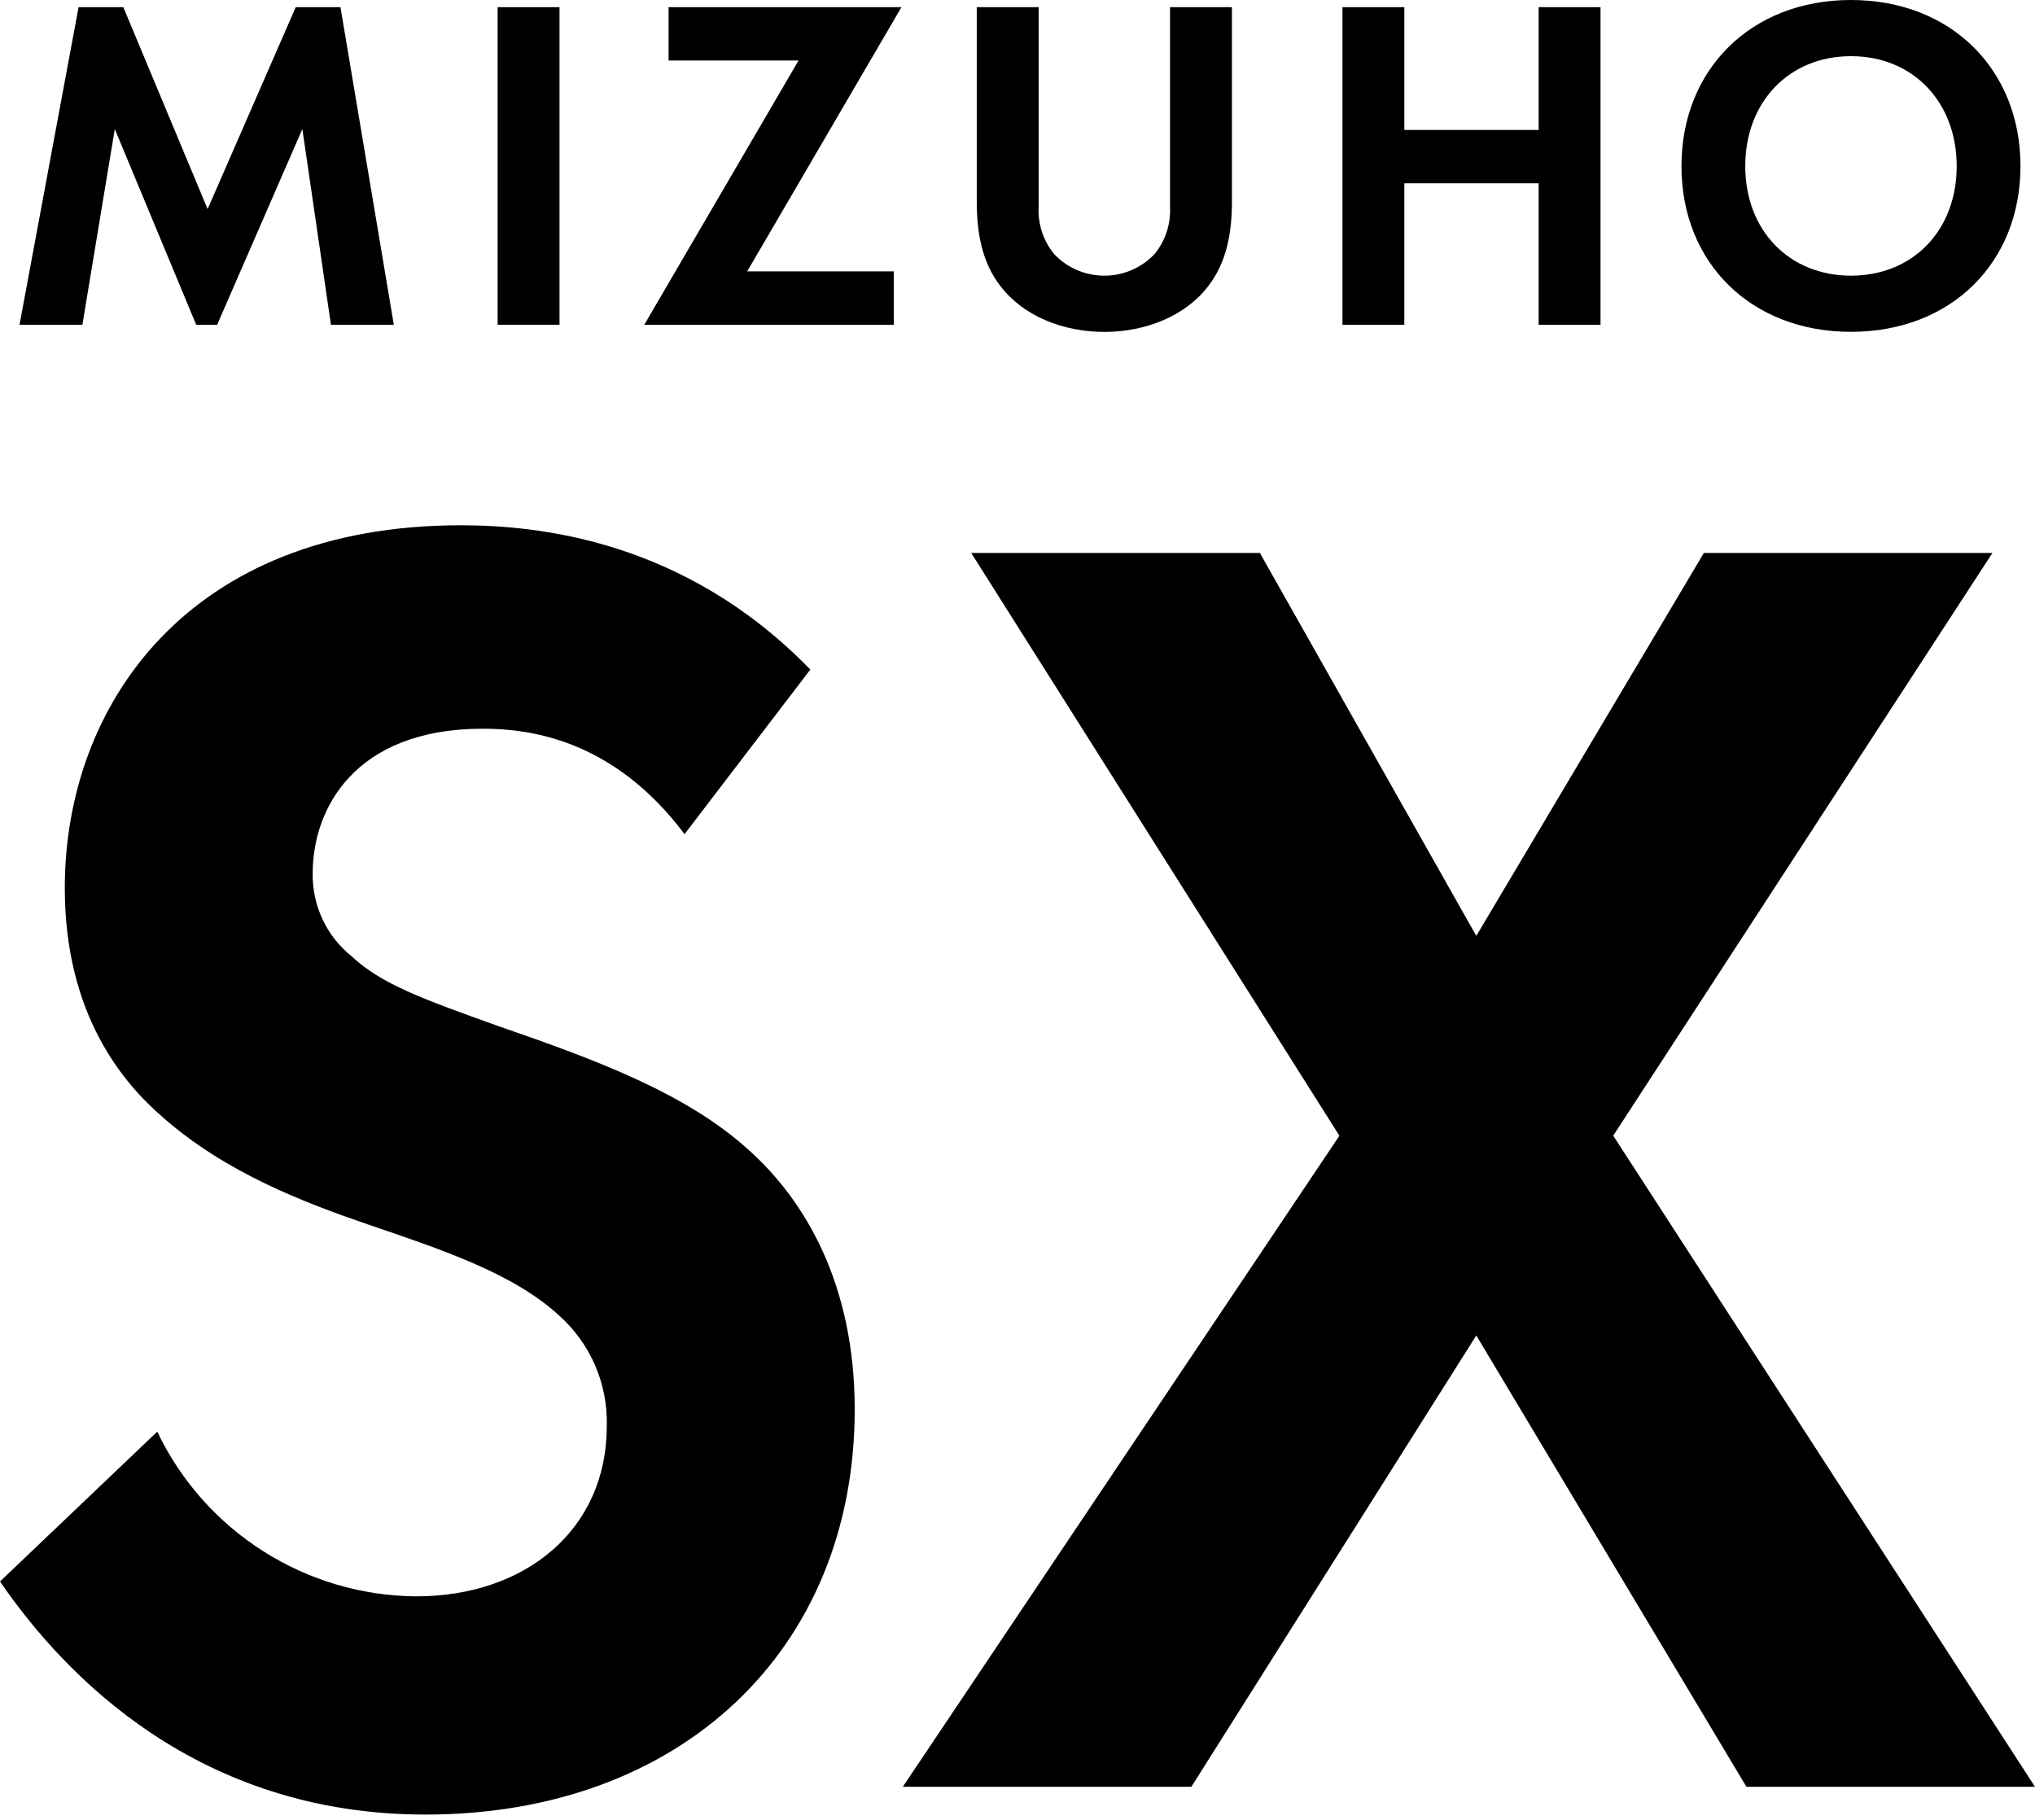
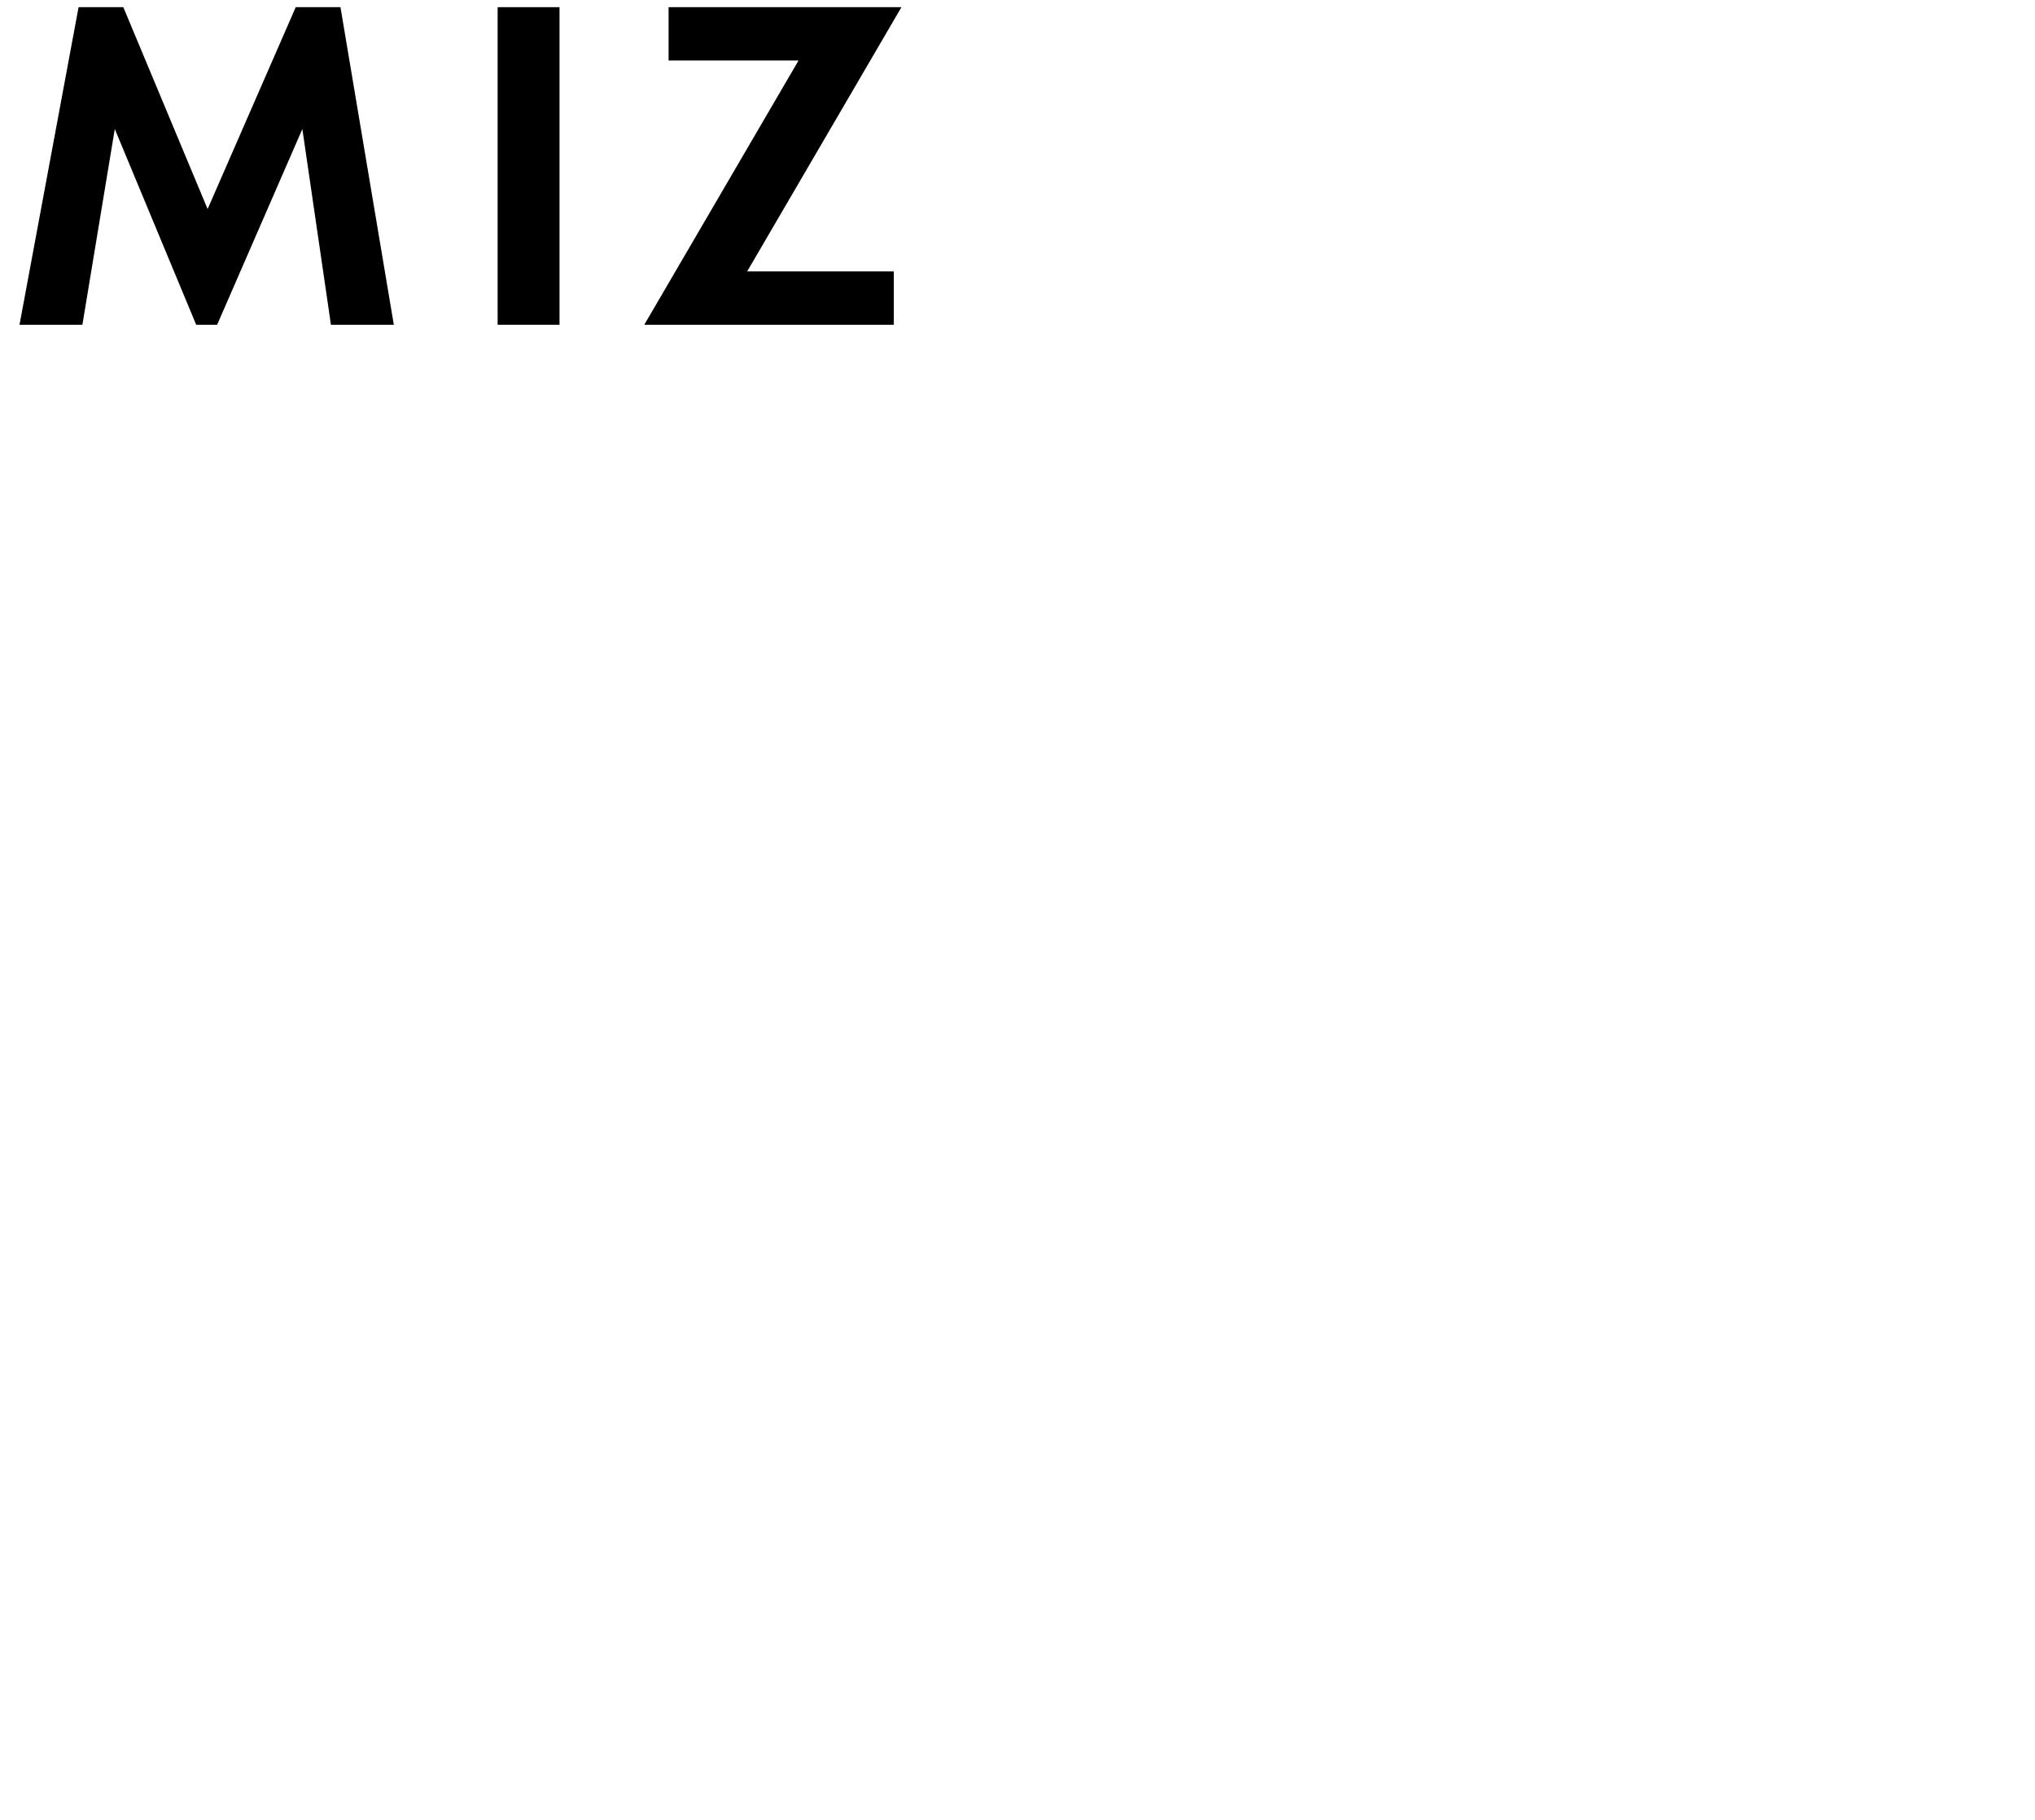
<svg xmlns="http://www.w3.org/2000/svg" id="_レイヤー_1" viewBox="0 0 224.26 200.55">
  <defs>
    <style>.cls-1{fill:none;}.cls-2{clip-path:url(#clippath);}</style>
    <clipPath id="clippath">
-       <rect class="cls-1" x="0" width="224.26" height="200.55" />
-     </clipPath>
+       </clipPath>
  </defs>
  <path d="m8.66.79h4.93l9.29,22.25L32.59.79h4.93l5.88,35h-6.93l-3.15-21.57-9.39,21.57h-2.31L12.65,14.22l-3.57,21.57H2.15L8.66.79Z" />
  <rect x="54.84" y=".79" width="6.82" height="35" />
  <path d="m82.34,29.91h16.16v5.88h-27.5l17-29.12h-14.32V.79h25.66l-17,29.12Z" />
  <g class="cls-2">
-     <path d="m114.46.79v21.99c-.1,1.88.5,3.73,1.68,5.19,2.87,3.07,7.69,3.23,10.76.36.12-.12.24-.24.36-.36,1.18-1.46,1.78-3.32,1.68-5.19V.79h6.82v21.41c0,3.31-.52,6.66-2.62,9.34-2.52,3.31-6.93,5.04-11.44,5.04s-8.92-1.73-11.44-5.04c-2.1-2.68-2.62-6.03-2.62-9.34V.79h6.82Z" />
-     <path d="m154.76,14.32h14.8V.79h6.82v35h-6.82v-15.59h-14.8v15.59h-6.82V.79h6.82v13.54Z" />
    <path d="m222.66,18.31c0,10.65-7.66,18.26-18.68,18.26s-18.68-7.61-18.68-18.26S192.96,0,203.98,0s18.68,7.66,18.68,18.31m-7.03,0c0-7.08-4.83-12.12-11.65-12.12s-11.65,5.04-11.65,12.12,4.83,12.07,11.65,12.07,11.65-4.98,11.65-12.07" />
    <path d="m75.44,91.93c-7.95-10.6-17.33-11.62-22.22-11.62-14.27,0-18.76,8.97-18.76,15.9-.07,3.56,1.51,6.95,4.28,9.17,3.26,3.06,7.75,4.69,16.31,7.75,10.6,3.67,20.59,7.34,27.52,13.66,6.12,5.51,11.62,14.68,11.62,28.54,0,26.5-19.16,44.65-47.3,44.65-25.08,0-39.76-15.29-46.89-25.69l17.33-16.51c5.26,11.01,16.34,18.06,28.54,18.15,12.03,0,21-7.34,21-18.76.13-4.66-1.81-9.14-5.3-12.23-5.1-4.69-13.25-7.34-21-9.99-7.14-2.45-15.7-5.71-22.63-11.82-4.49-3.87-10.8-11.42-10.8-25.28,0-19.98,13.46-39.96,43.63-39.96,8.56,0,24.67,1.63,38.53,15.9l-13.87,18.15Z" />
-     <path d="m147.6,125.16l-40.57-64.22h31.81l23.85,42.2,25.08-42.2h31.8l-41.79,64.22,46.48,71.76h-31.8l-29.77-49.74-31.4,49.74h-31.8l48.12-71.76Z" />
  </g>
</svg>